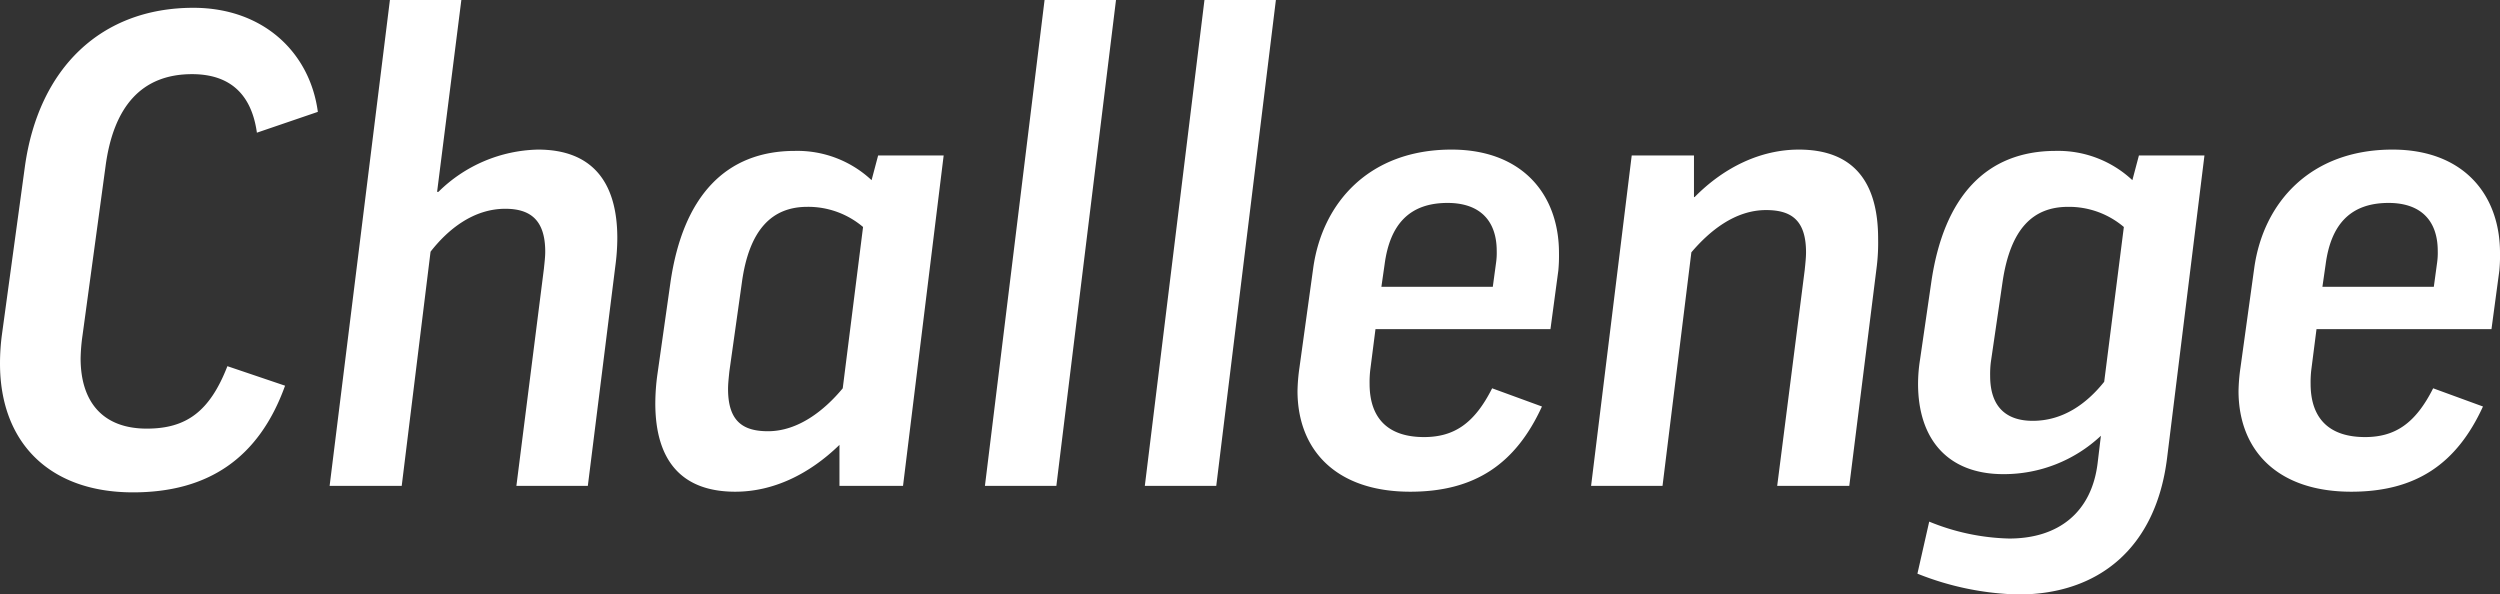
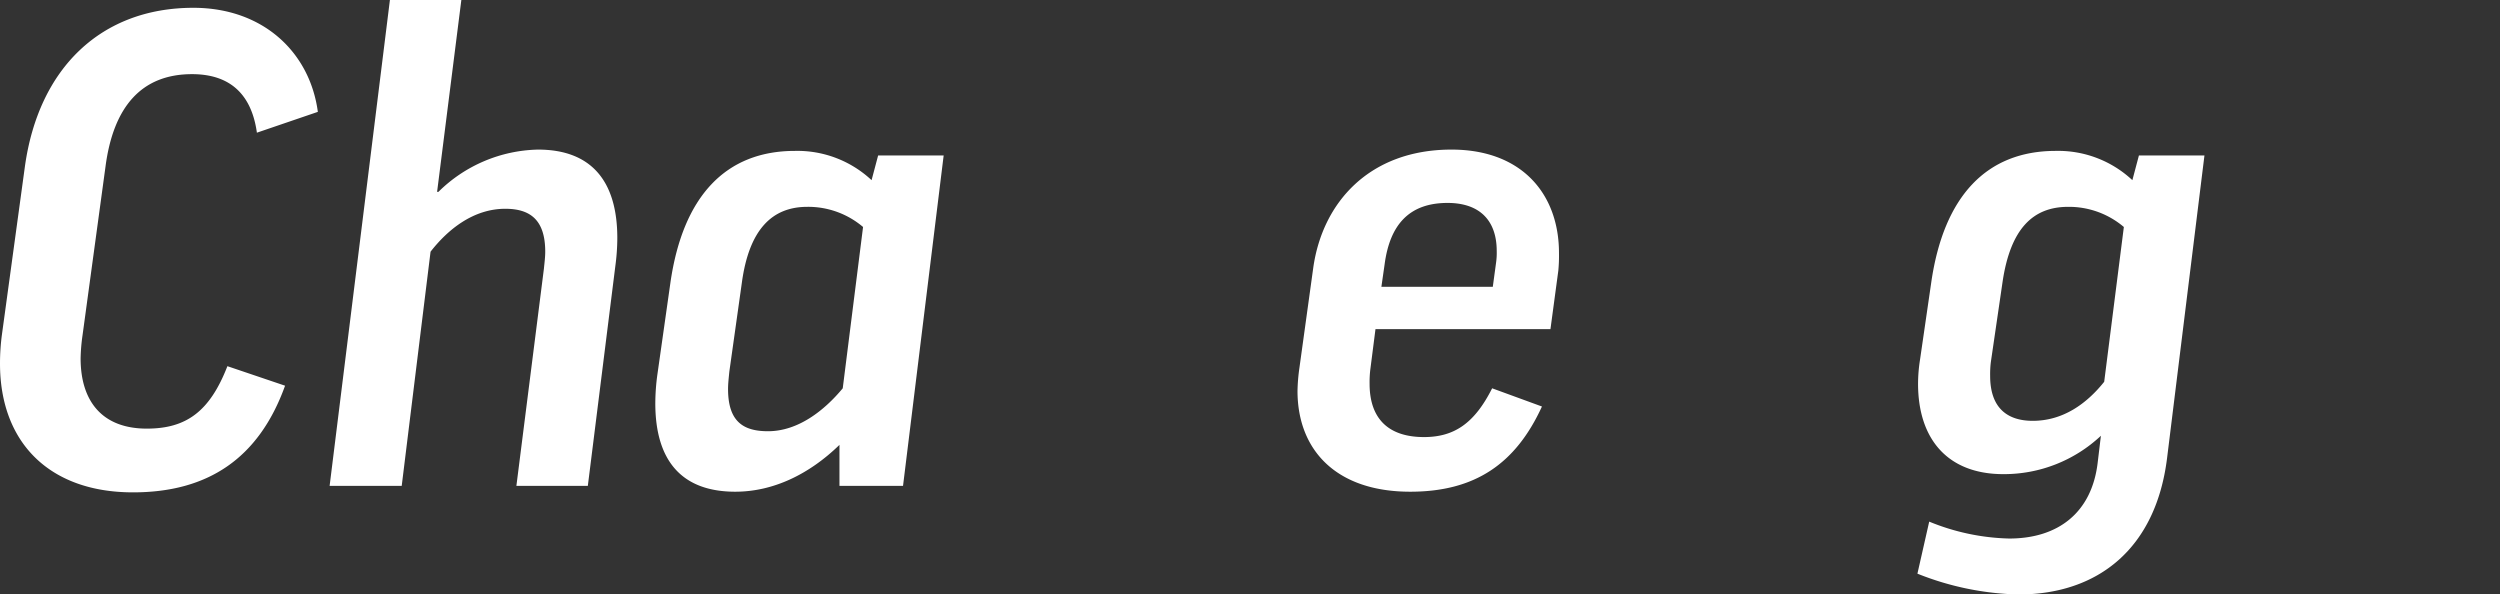
<svg xmlns="http://www.w3.org/2000/svg" width="332.899" height="79.161" viewBox="0 0 332.899 79.161">
  <rect x="0" y="0" width="332.899" height="79.161" fill="#333333" stroke="none" />
  <title>title</title>
  <g id="eb9780e0-d9d8-4ce8-8cac-04d6674b3da6" data-name="レイヤー 2">
    <g id="a5dc35c2-c37c-4d52-aea6-95390423a67b" data-name="レイヤー 2">
      <path d="M45.378,24.902l-8.116,2.772C36.564,22.651,33.772,19.88,28.623,19.88c-6.72,0-10.472,4.33-11.519,12.298L14.05,54.609a24.596,24.596,0,0,0-.262,3.118c0,5.716,2.879,9.354,8.813,9.354,5.236,0,8.377-2.252,10.734-8.315l7.679,2.599c-3.491,9.7-10.297,14.204-20.246,14.204C9.599,75.569,3.054,68.9,3.054,58.42a29.266,29.266,0,0,1,.262-3.897L6.37,32.178c1.833-13.164,10.21-21.133,22.427-21.133C38.135,11.045,44.331,17.021,45.378,24.902Z" transform="translate(-3.054 -10.006)" fill="#fff" />
      <path d="M81.329,74.703H71.817l3.665-28.928c.087-.866.175-1.559.175-2.252,0-4.33-2.095-5.716-5.323-5.716-4.189,0-7.592,2.685-9.948,5.716l-3.84,31.18H46.946l8.028-64.697h9.512l-3.229,25.55h.175a19.432,19.432,0,0,1,13.264-5.63c7.068,0,10.559,4.157,10.559,11.779a28.688,28.688,0,0,1-.262,3.724Z" transform="translate(-3.054 -10.006)" fill="#fff" />
      <path d="M92.322,47.681C93.981,36.075,99.74,30.1,108.903,30.1a14.453,14.453,0,0,1,10.21,3.897l.873-3.292h8.726l-5.411,43.998h-8.464v-5.457c-4.101,3.984-8.901,6.236-13.876,6.236-7.156,0-10.646-4.157-10.646-11.779a28.616,28.616,0,0,1,.262-3.724Zm22.951,14.031,2.706-21.48a11.293,11.293,0,0,0-7.418-2.684c-4.712,0-7.767,3.031-8.726,10.133L100.176,59.46c-.087.866-.175,1.645-.175,2.338,0,4.331,2.007,5.63,5.323,5.63C109.339,67.428,112.83,64.656,115.273,61.712Z" transform="translate(-3.054 -10.006)" fill="#fff" />
-       <path d="M151.66,10.006l-7.941,64.697H134.207l7.941-64.697Z" transform="translate(-3.054 -10.006)" fill="#fff" />
-       <path d="M172.951,10.006,165.01,74.703H155.498l7.941-64.697Z" transform="translate(-3.054 -10.006)" fill="#fff" />
      <path d="M186.213,53.83l-.698,5.456a14.026,14.026,0,0,0-.087,1.819c0,4.677,2.531,7.101,7.243,7.101,4.014,0,6.72-1.818,9.075-6.495l6.633,2.425c-3.491,7.621-8.901,11.346-17.541,11.346-9.86,0-15.009-5.543-15.009-13.425a24.572,24.572,0,0,1,.262-3.117l1.832-13.252c1.222-8.747,7.505-15.763,18.413-15.763,9.425,0,14.312,5.976,14.312,13.771a21.002,21.002,0,0,1-.087,2.338L209.513,53.83Zm.786-5.63h14.835l.435-3.204a9.273,9.273,0,0,0,.088-1.559c0-4.157-2.356-6.409-6.545-6.409-5.148,0-7.68,2.944-8.378,8.141Z" transform="translate(-3.054 -10.006)" fill="#fff" />
-       <path d="M228.709,36.248c4.015-4.07,8.901-6.322,13.875-6.322,7.156,0,10.56,4.157,10.56,11.865a26.579,26.579,0,0,1-.175,3.638l-3.665,29.274h-9.599l3.665-28.755c.087-.865.174-1.645.174-2.338,0-4.33-2.007-5.63-5.323-5.63-4.189,0-7.592,2.858-9.947,5.63l-3.84,31.093h-9.512l5.41-43.998h8.29V36.248Z" transform="translate(-3.054 -10.006)" fill="#fff" />
      <path d="M260.209,47.681c1.658-11.605,7.418-17.581,16.58-17.581a14.451,14.451,0,0,1,10.21,3.897l.873-3.292h8.726L291.624,70.978c-1.483,12.039-9.162,18.189-19.809,18.189a38.448,38.448,0,0,1-13.438-2.772l1.57-6.929a29.788,29.788,0,0,0,10.646,2.251c6.632,0,10.995-3.551,11.78-10.046l.436-3.638a18.862,18.862,0,0,1-13.002,5.109c-7.331,0-11.345-4.59-11.345-12.038a20.642,20.642,0,0,1,.262-3.205Zm23.038,13.165,2.618-20.613a11.293,11.293,0,0,0-7.418-2.684c-4.712,0-7.679,2.944-8.727,9.96l-1.57,10.739a13.225,13.225,0,0,0-.088,1.819c0,4.33,2.356,5.976,5.673,5.976C277.749,66.042,280.891,63.79,283.247,60.846Z" transform="translate(-3.054 -10.006)" fill="#fff" />
-       <path d="M311.519,53.83l-.698,5.456a14.026,14.026,0,0,0-.087,1.819c0,4.677,2.53,7.101,7.243,7.101,4.014,0,6.72-1.818,9.075-6.495l6.633,2.425c-3.491,7.621-8.901,11.346-17.541,11.346-9.86,0-15.009-5.543-15.009-13.425a24.572,24.572,0,0,1,.262-3.117l1.832-13.252c1.222-8.747,7.505-15.763,18.413-15.763,9.425,0,14.312,5.976,14.312,13.771a21.026,21.026,0,0,1-.087,2.338L334.818,53.83Zm.786-5.63H327.14l.436-3.204a9.273,9.273,0,0,0,.088-1.559c0-4.157-2.357-6.409-6.545-6.409-5.149,0-7.68,2.944-8.378,8.141Z" transform="translate(-3.054 -10.006)" fill="#fff" />
    </g>
  </g>
</svg>